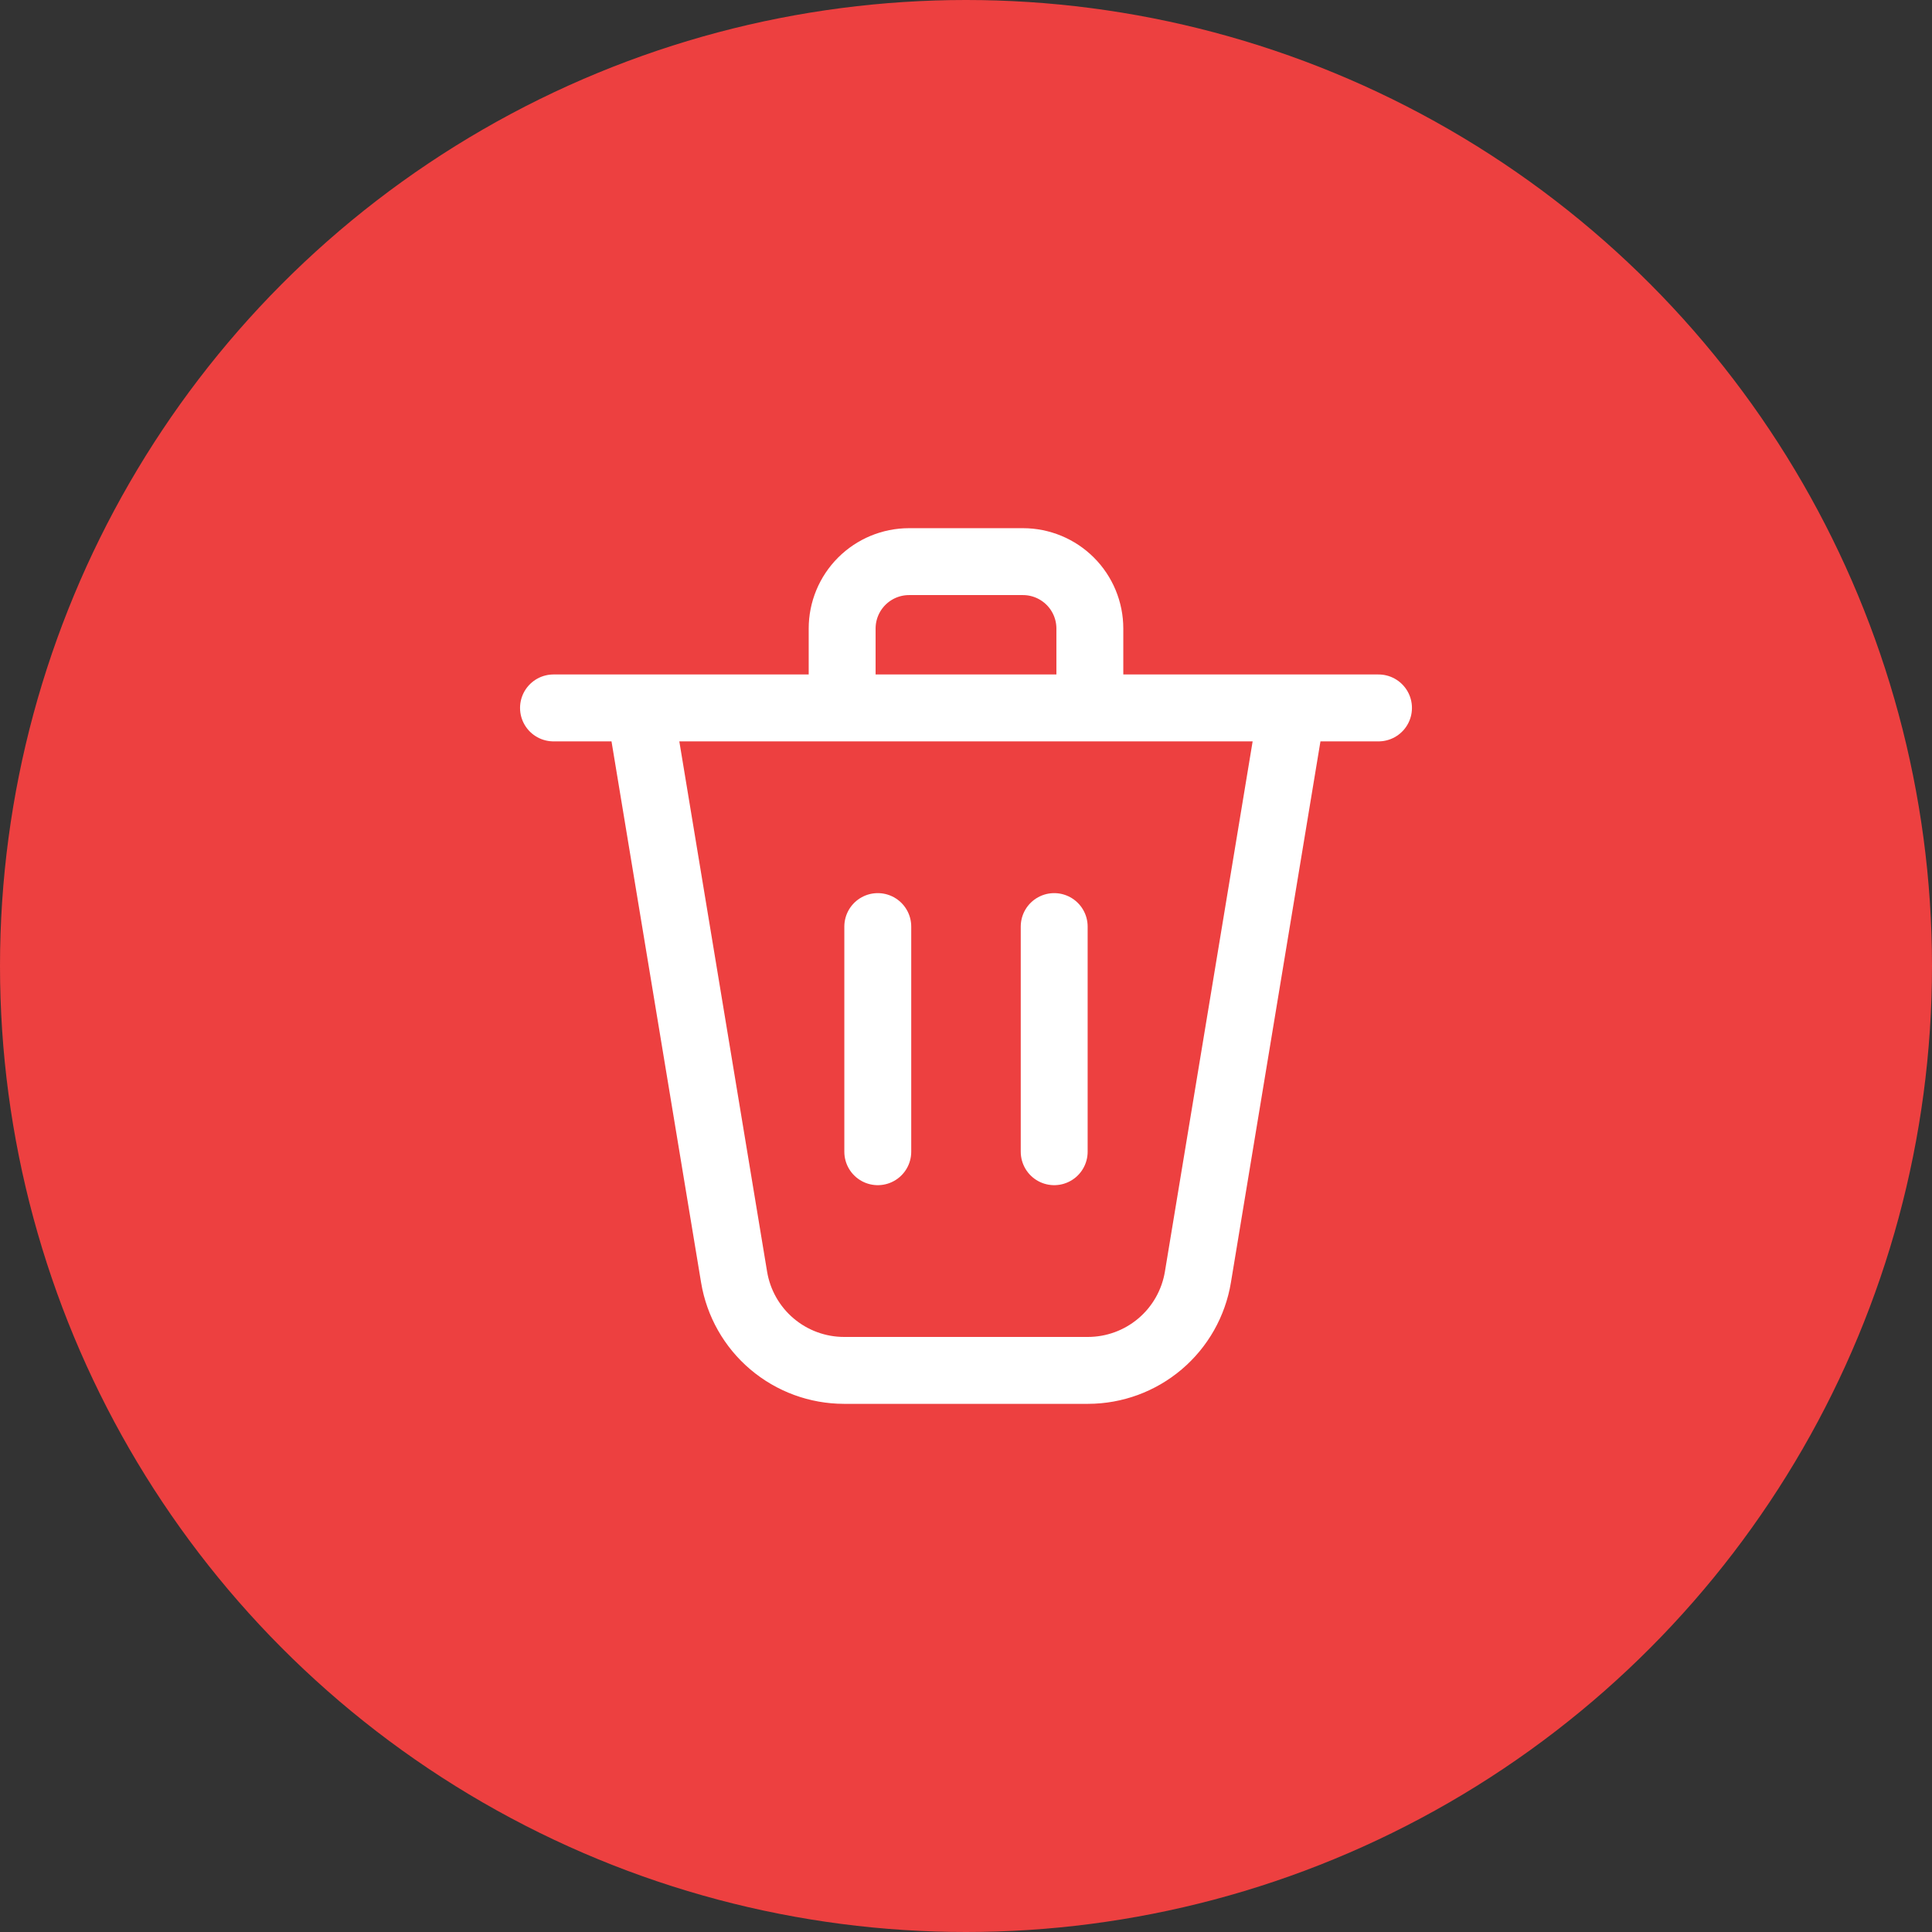
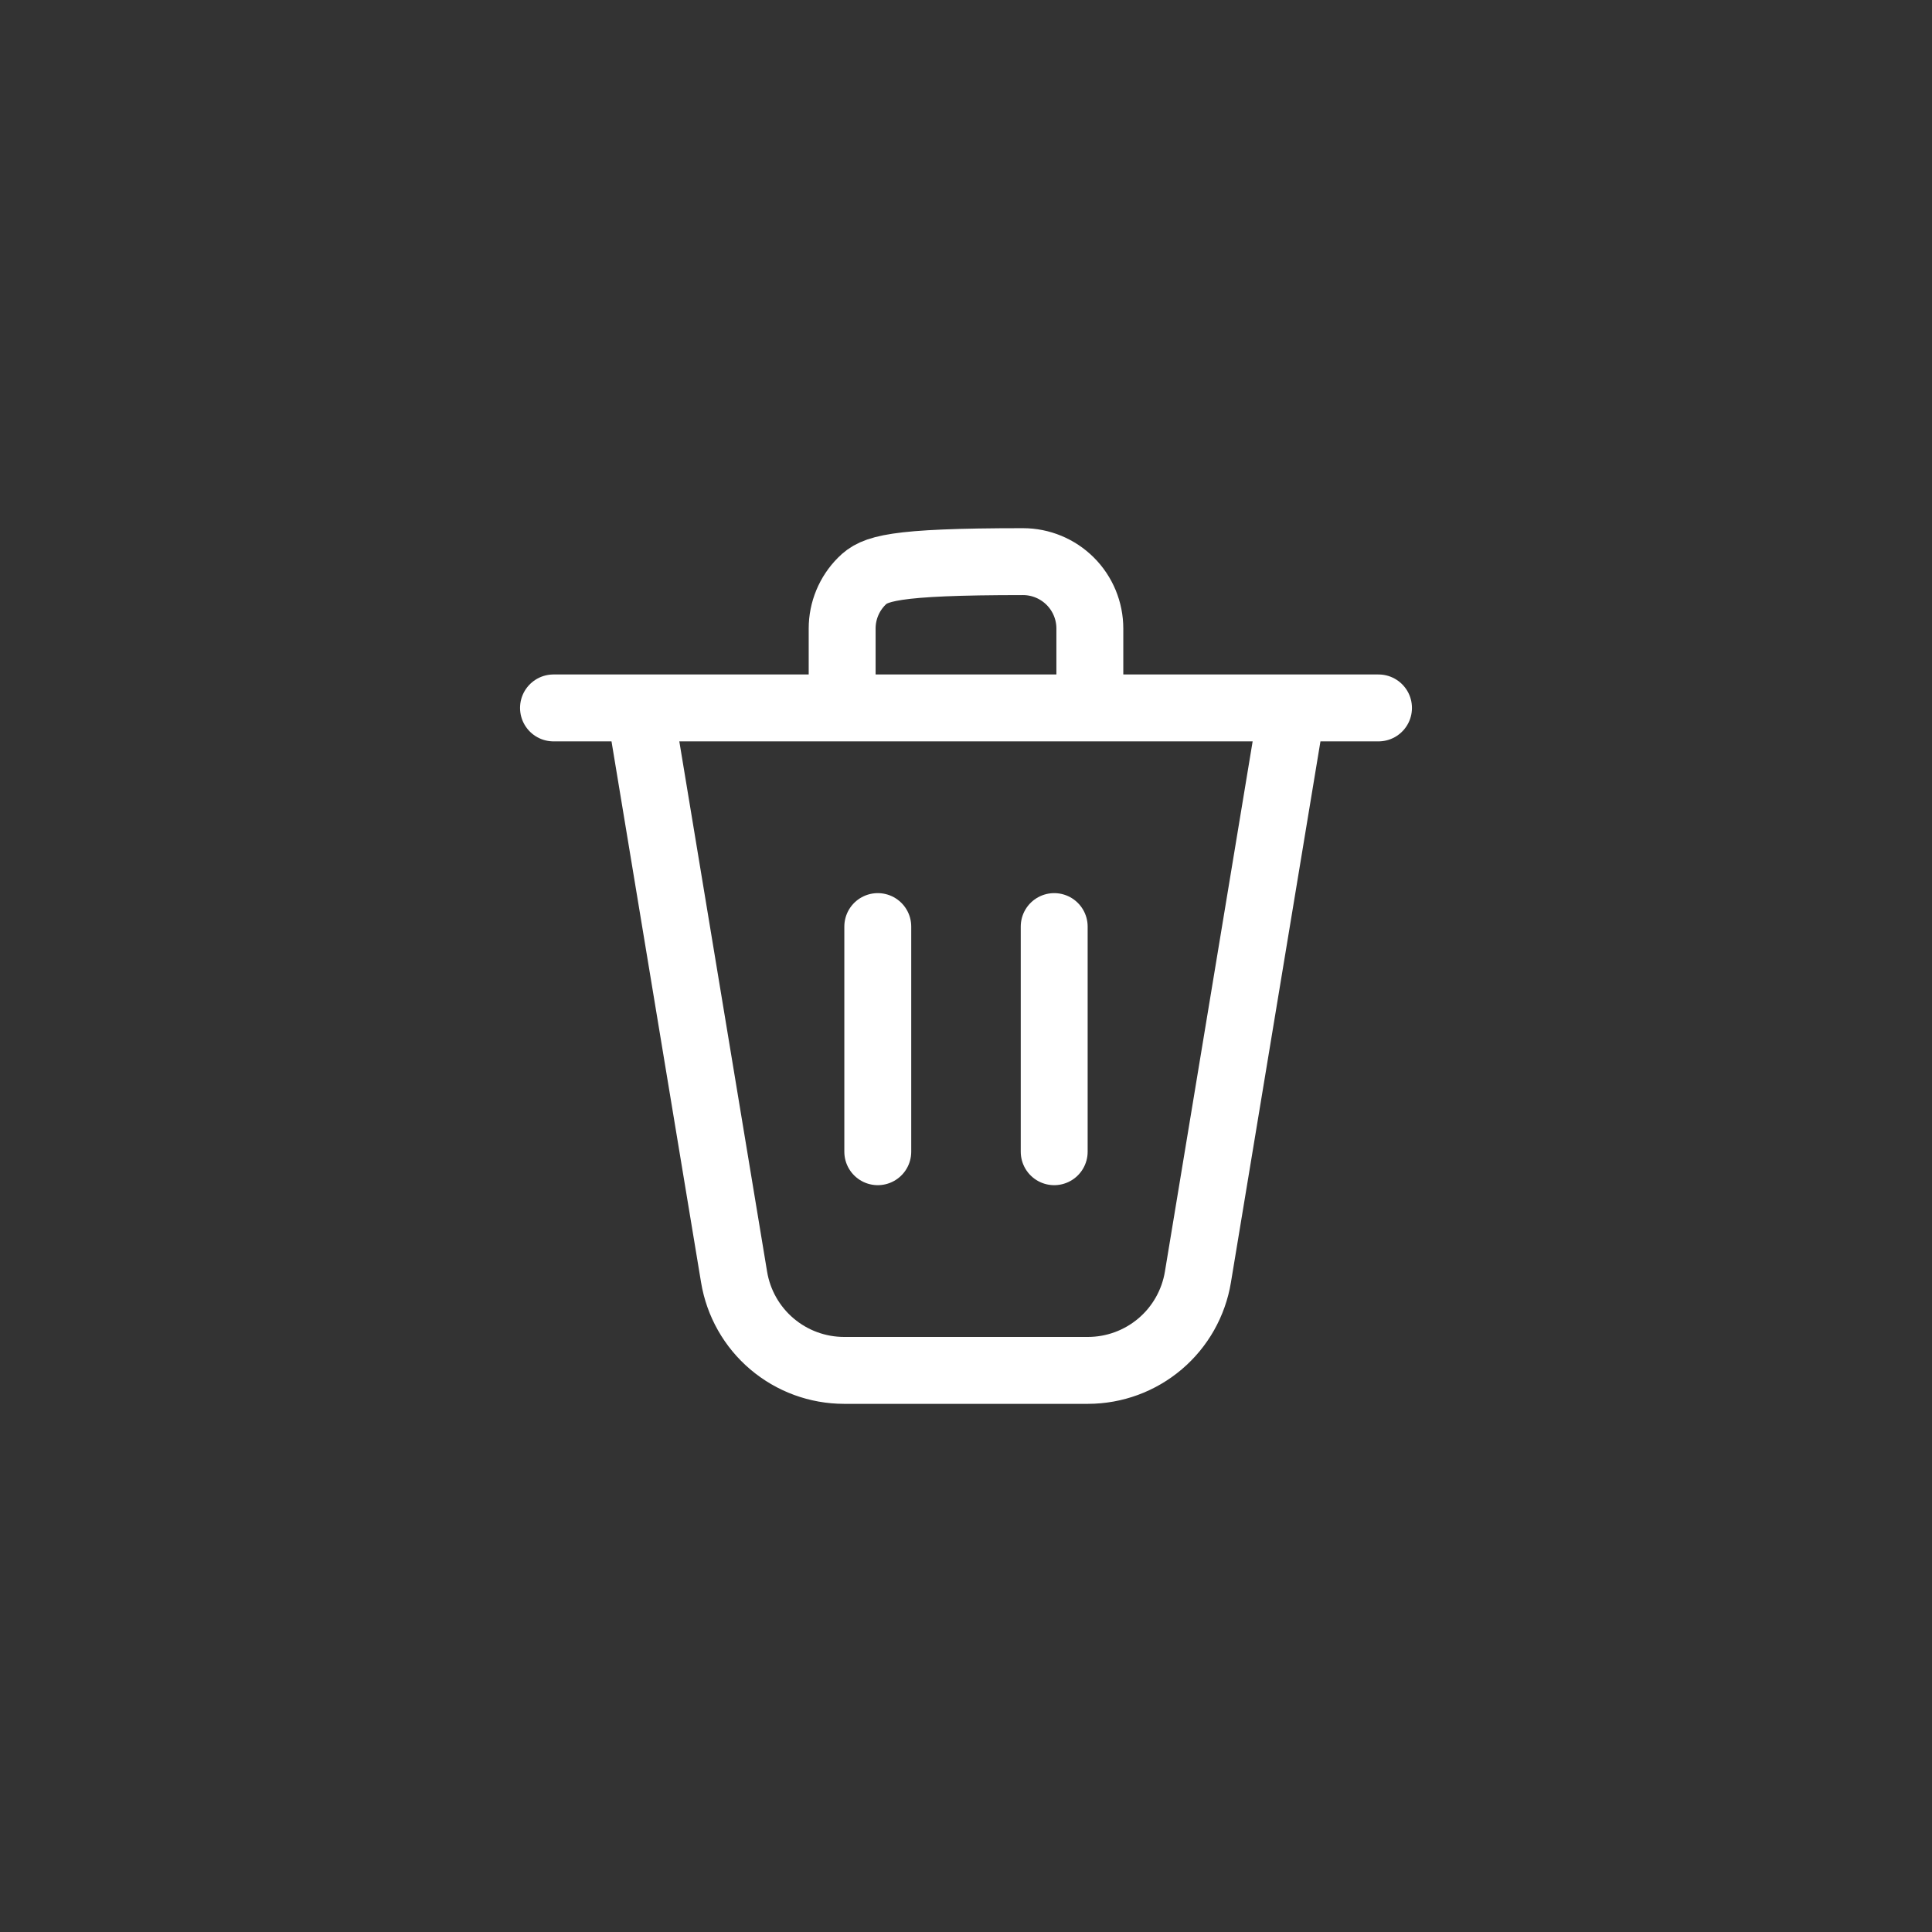
<svg xmlns="http://www.w3.org/2000/svg" width="86" height="86" viewBox="0 0 86 86" fill="none">
  <rect x="0" y="0" width="86" height="86" fill="#333333" stroke="none" />
-   <circle cx="43" cy="43" r="43" fill="#ED4040" />
-   <path d="M28.483 31.512L32.677 56.848C32.869 58.008 33.467 59.062 34.363 59.822C35.26 60.583 36.397 61 37.573 61.001H44.219M57.515 31.512L53.323 56.848C53.131 58.008 52.533 59.062 51.637 59.822C50.74 60.583 49.603 61 48.427 61.001H41.781M39.073 41.245V51.267M46.926 41.245V51.267M24.638 31.512H61.362M48.513 31.512V27.978C48.513 27.188 48.199 26.431 47.641 25.873C47.082 25.314 46.325 25 45.535 25H40.465C39.675 25 38.918 25.314 38.359 25.873C37.801 26.431 37.487 27.188 37.487 27.978V31.512H48.513Z" stroke="white" stroke-width="2.978" stroke-linecap="round" stroke-linejoin="round" />
+   <path d="M28.483 31.512L32.677 56.848C32.869 58.008 33.467 59.062 34.363 59.822C35.26 60.583 36.397 61 37.573 61.001H44.219M57.515 31.512L53.323 56.848C53.131 58.008 52.533 59.062 51.637 59.822C50.74 60.583 49.603 61 48.427 61.001H41.781M39.073 41.245V51.267M46.926 41.245V51.267M24.638 31.512H61.362M48.513 31.512V27.978C48.513 27.188 48.199 26.431 47.641 25.873C47.082 25.314 46.325 25 45.535 25C39.675 25 38.918 25.314 38.359 25.873C37.801 26.431 37.487 27.188 37.487 27.978V31.512H48.513Z" stroke="white" stroke-width="2.978" stroke-linecap="round" stroke-linejoin="round" />
</svg>